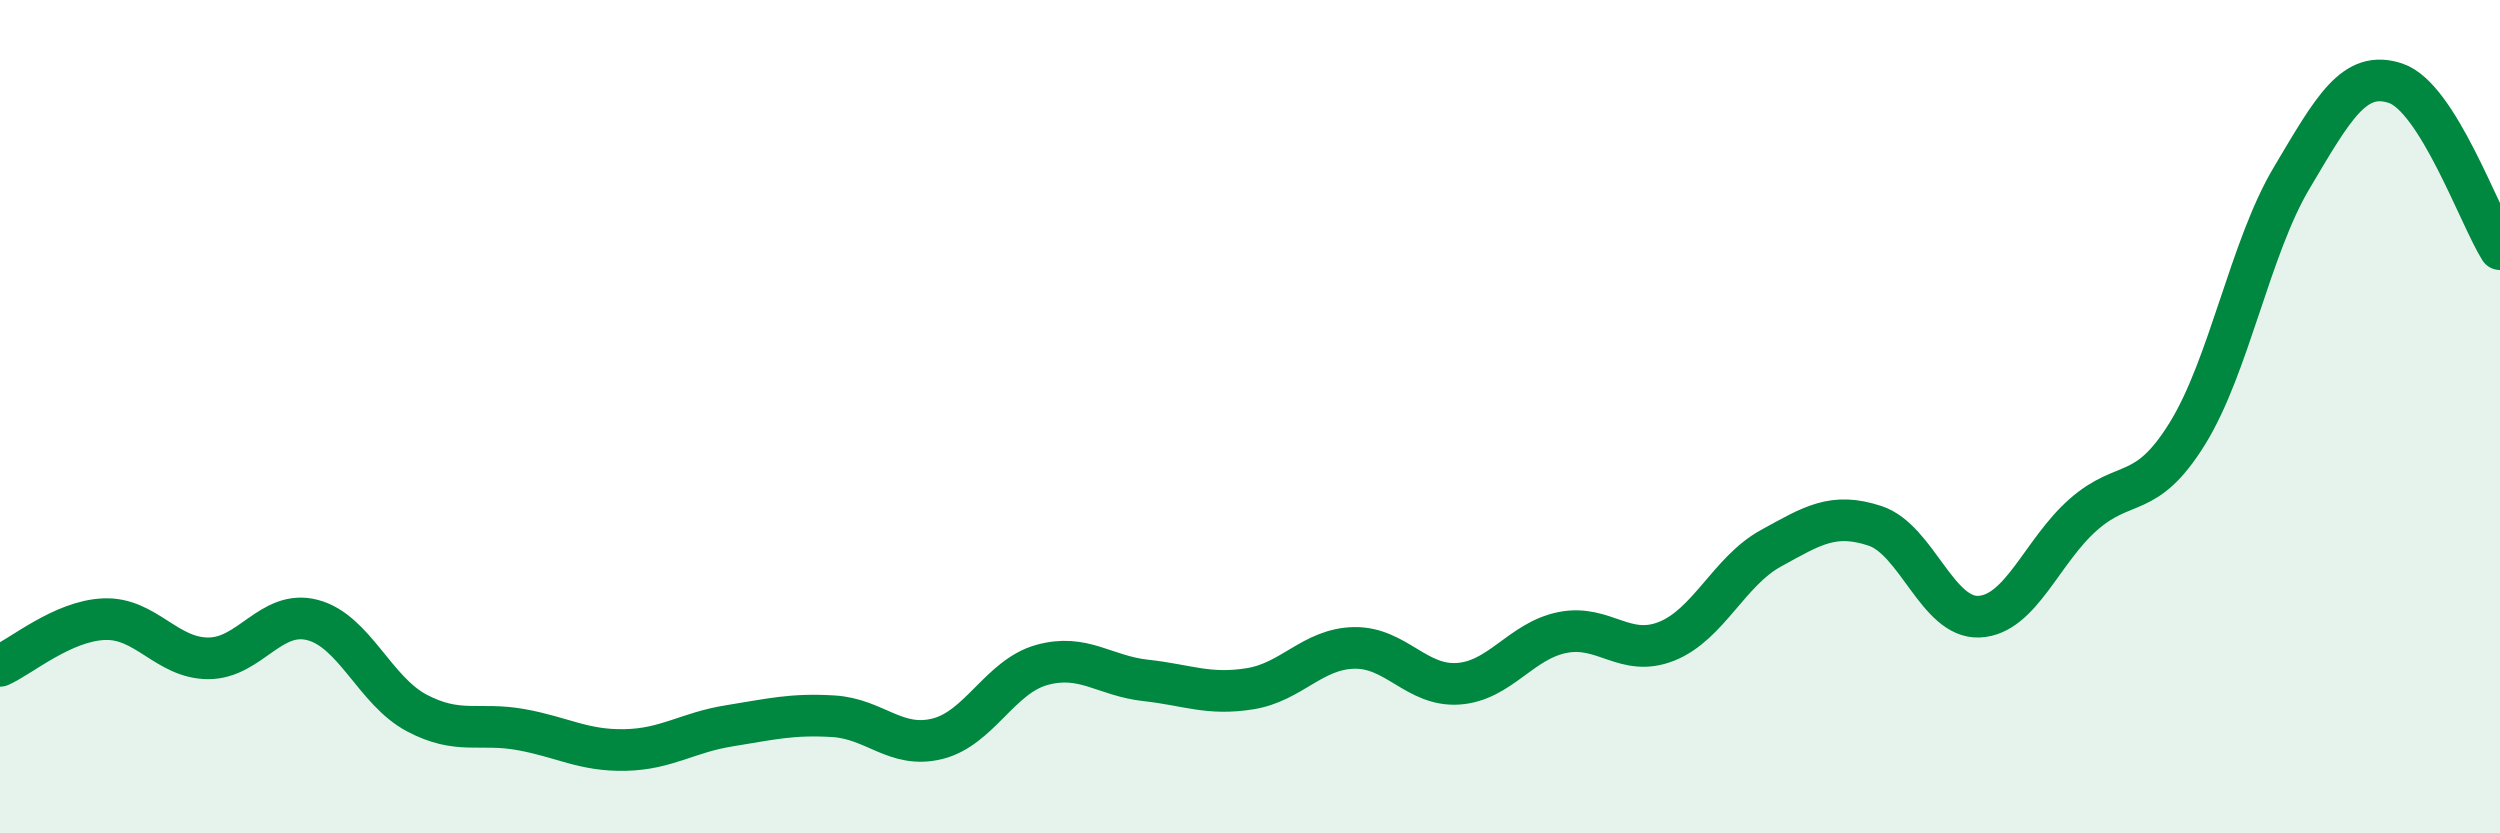
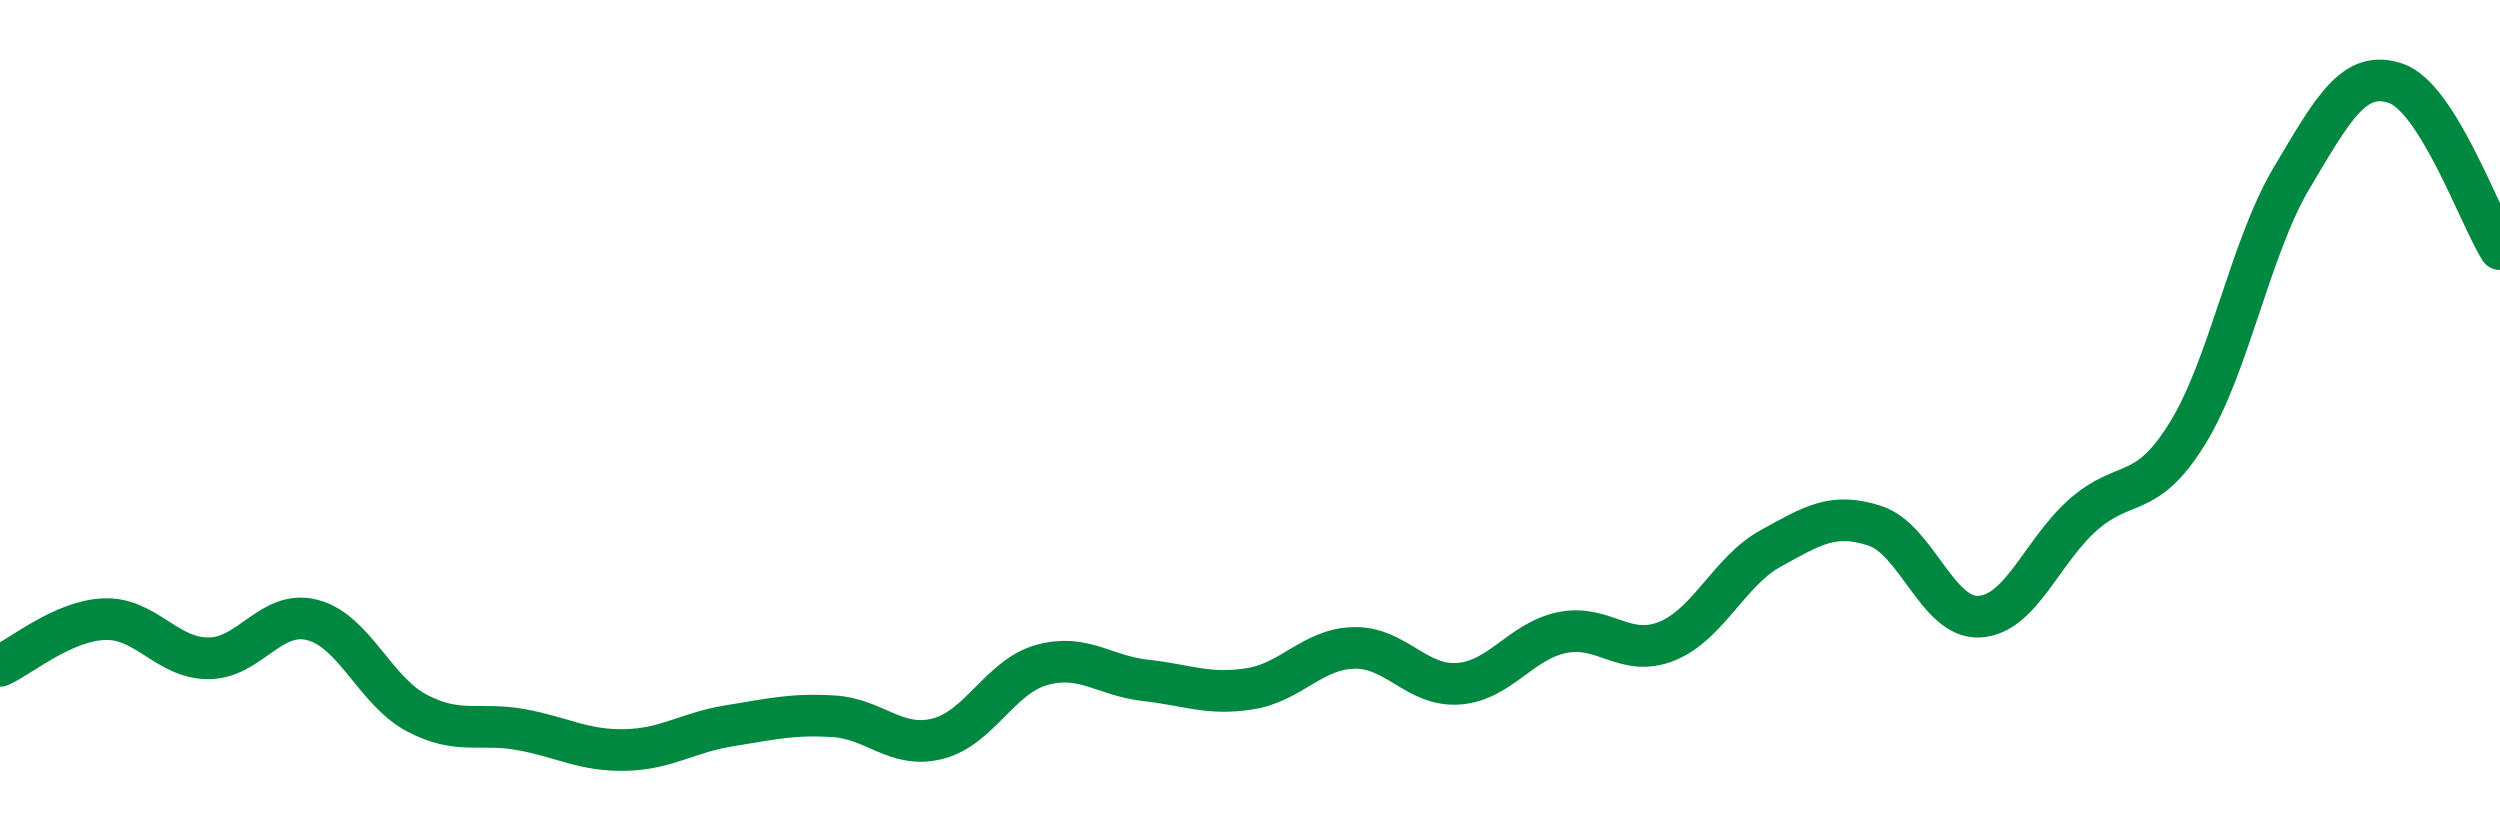
<svg xmlns="http://www.w3.org/2000/svg" width="60" height="20" viewBox="0 0 60 20">
-   <path d="M 0,15.98 C 0.5,15.76 1.5,14.9 2.5,14.86 C 3.5,14.82 4,15.8 5,15.8 C 6,15.8 6.5,14.62 7.5,14.88 C 8.5,15.14 9,16.58 10,17.11 C 11,17.64 11.5,17.33 12.5,17.51 C 13.5,17.69 14,18.02 15,18 C 16,17.98 16.5,17.58 17.5,17.42 C 18.5,17.26 19,17.13 20,17.19 C 21,17.25 21.5,17.98 22.5,17.73 C 23.5,17.48 24,16.24 25,15.96 C 26,15.68 26.5,16.22 27.5,16.33 C 28.5,16.44 29,16.69 30,16.53 C 31,16.37 31.5,15.57 32.5,15.55 C 33.5,15.53 34,16.48 35,16.41 C 36,16.34 36.5,15.38 37.5,15.18 C 38.5,14.98 39,15.79 40,15.39 C 41,14.99 41.5,13.71 42.5,13.16 C 43.5,12.61 44,12.29 45,12.62 C 46,12.95 46.5,14.85 47.5,14.8 C 48.5,14.75 49,13.23 50,12.35 C 51,11.47 51.5,12.02 52.5,10.4 C 53.5,8.78 54,5.95 55,4.27 C 56,2.59 56.5,1.66 57.5,2 C 58.5,2.34 59.5,5.18 60,5.98L60 20L0 20Z" fill="#008740" opacity="0.1" stroke-linecap="round" stroke-linejoin="round" />
  <path d="M 0,15.98 C 0.5,15.76 1.5,14.9 2.5,14.86 C 3.5,14.82 4,15.8 5,15.8 C 6,15.8 6.5,14.62 7.5,14.88 C 8.5,15.14 9,16.58 10,17.11 C 11,17.64 11.5,17.33 12.5,17.51 C 13.5,17.69 14,18.02 15,18 C 16,17.98 16.5,17.58 17.5,17.42 C 18.5,17.26 19,17.13 20,17.19 C 21,17.25 21.5,17.98 22.5,17.73 C 23.5,17.48 24,16.24 25,15.96 C 26,15.68 26.5,16.22 27.5,16.33 C 28.5,16.44 29,16.69 30,16.53 C 31,16.37 31.5,15.57 32.5,15.55 C 33.5,15.53 34,16.48 35,16.41 C 36,16.34 36.5,15.38 37.5,15.18 C 38.5,14.98 39,15.79 40,15.39 C 41,14.99 41.5,13.71 42.5,13.16 C 43.5,12.61 44,12.29 45,12.62 C 46,12.95 46.5,14.85 47.5,14.8 C 48.5,14.75 49,13.23 50,12.35 C 51,11.47 51.5,12.02 52.5,10.4 C 53.5,8.78 54,5.95 55,4.27 C 56,2.59 56.5,1.66 57.5,2 C 58.5,2.34 59.5,5.18 60,5.98" stroke="#008740" stroke-width="1" fill="none" stroke-linecap="round" stroke-linejoin="round" />
</svg>